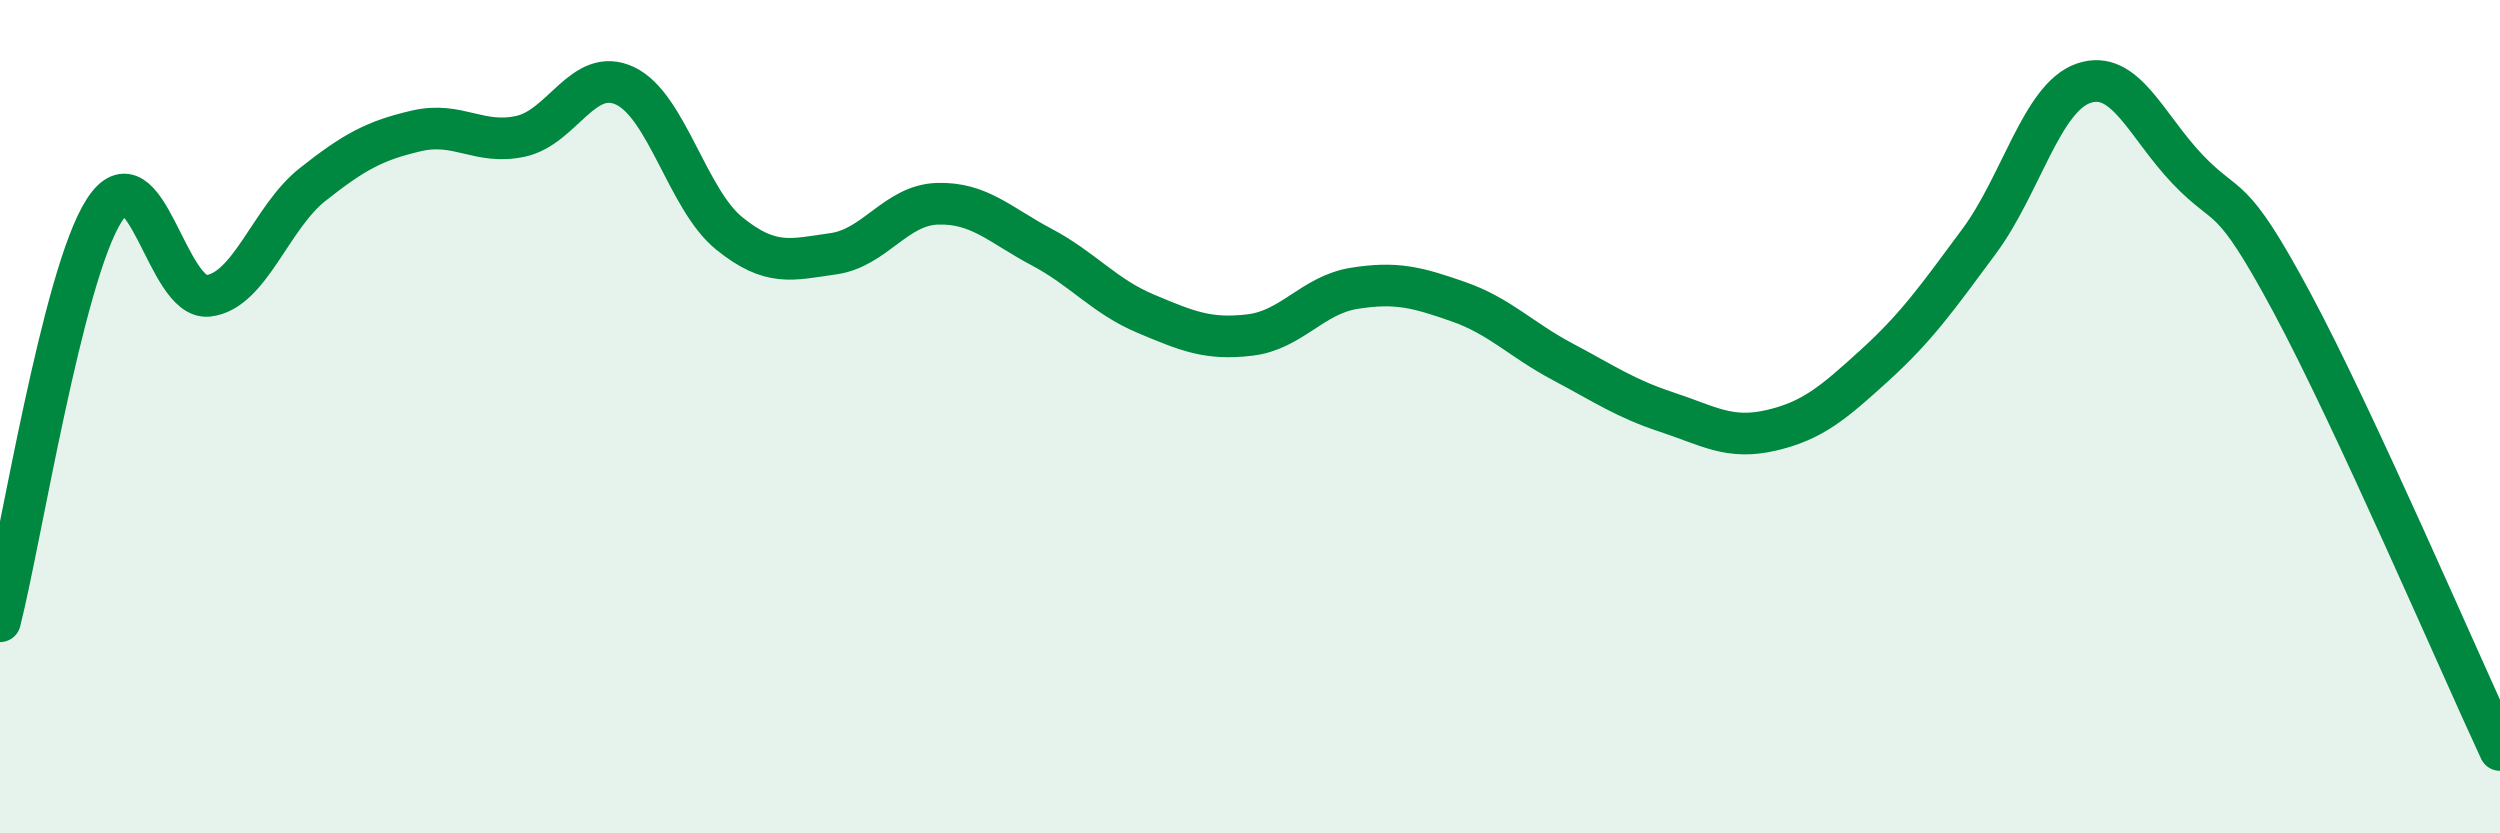
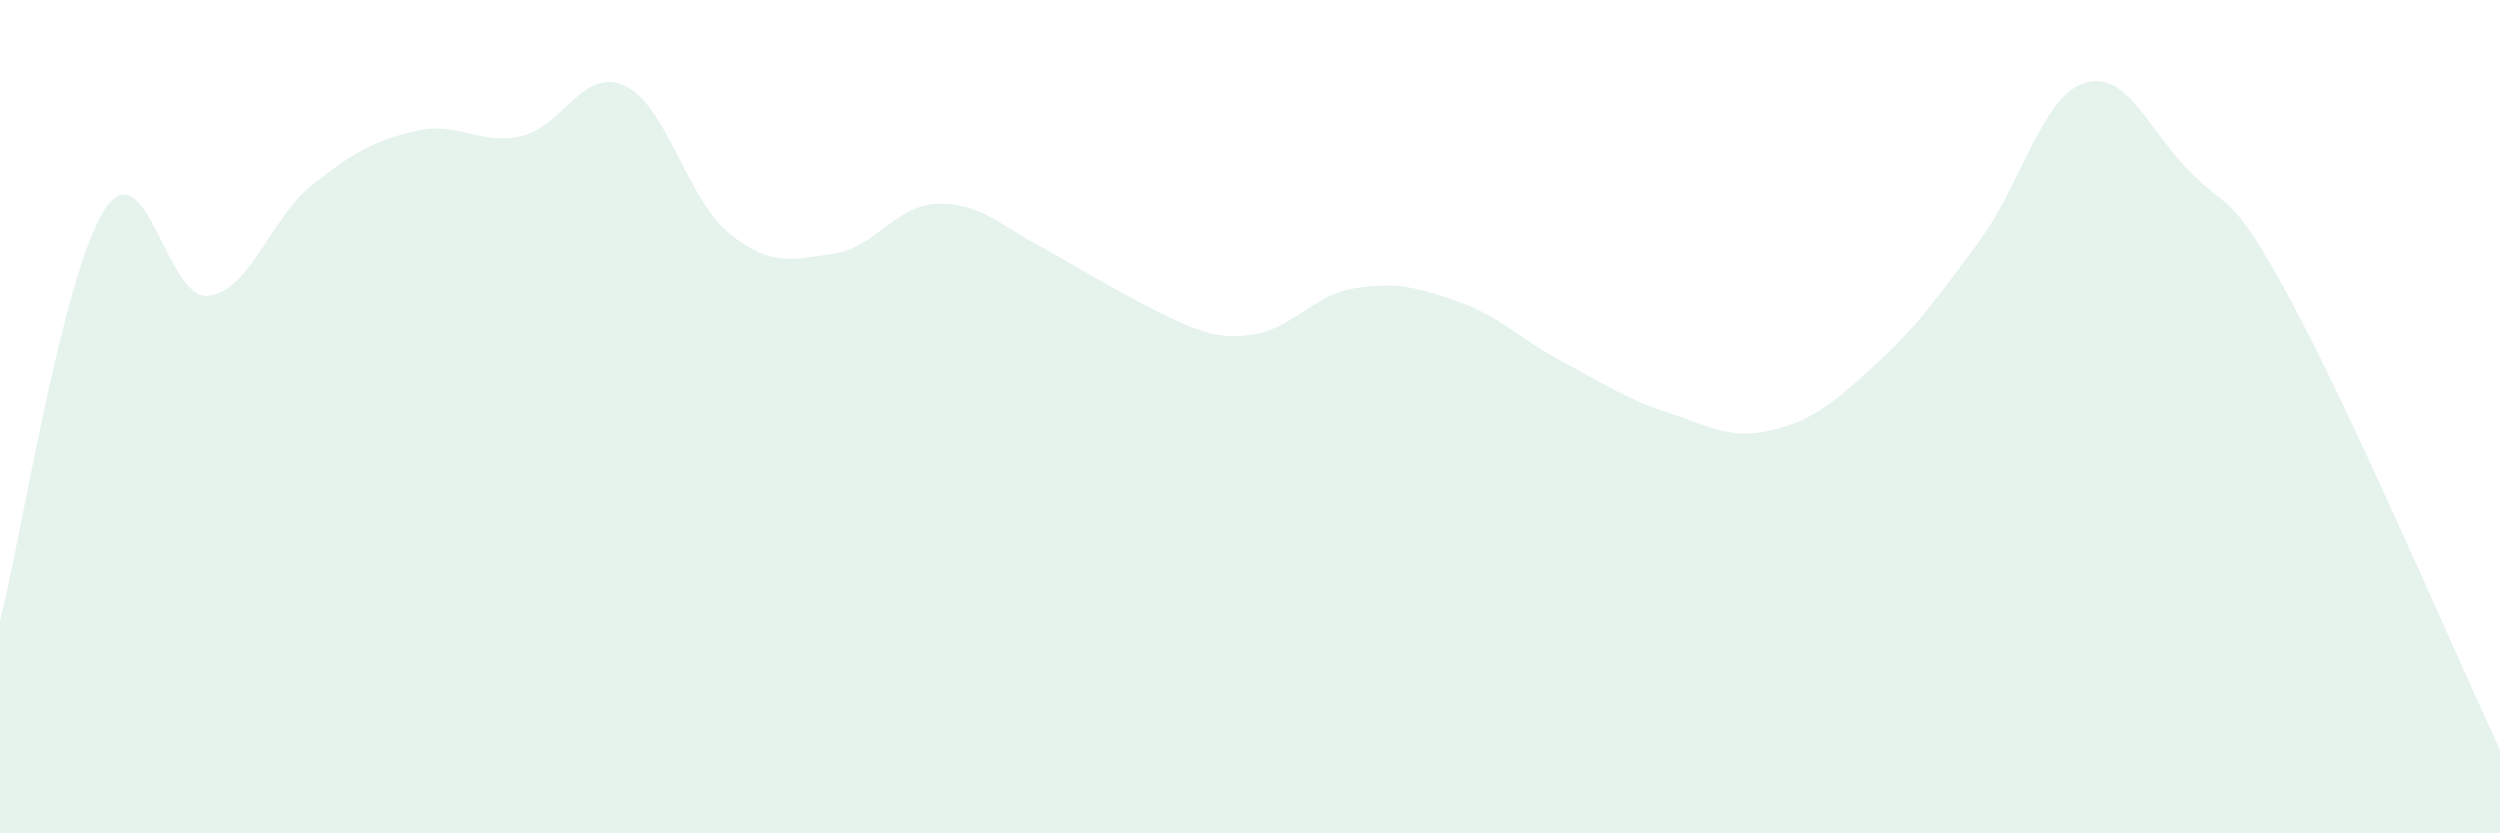
<svg xmlns="http://www.w3.org/2000/svg" width="60" height="20" viewBox="0 0 60 20">
-   <path d="M 0,14.91 C 0.5,12.94 1.5,6.61 2.5,5.05 C 3.5,3.49 4,7.22 5,7.1 C 6,6.98 6.5,5.22 7.5,4.43 C 8.5,3.64 9,3.37 10,3.14 C 11,2.91 11.5,3.49 12.5,3.27 C 13.5,3.05 14,1.59 15,2.06 C 16,2.53 16.5,4.79 17.5,5.6 C 18.5,6.41 19,6.23 20,6.09 C 21,5.95 21.5,4.92 22.5,4.89 C 23.5,4.86 24,5.4 25,5.93 C 26,6.46 26.5,7.11 27.5,7.53 C 28.5,7.95 29,8.16 30,8.04 C 31,7.92 31.5,7.08 32.5,6.92 C 33.5,6.76 34,6.89 35,7.24 C 36,7.59 36.5,8.15 37.5,8.68 C 38.5,9.21 39,9.56 40,9.89 C 41,10.22 41.5,10.56 42.5,10.33 C 43.5,10.1 44,9.67 45,8.76 C 46,7.85 46.5,7.14 47.5,5.79 C 48.5,4.44 49,2.35 50,2 C 51,1.65 51.5,3.01 52.5,4.06 C 53.5,5.11 53.5,4.46 55,7.25 C 56.5,10.04 59,15.85 60,18L60 20L0 20Z" fill="#008740" opacity="0.1" stroke-linecap="round" stroke-linejoin="round" />
-   <path d="M 0,14.91 C 0.5,12.94 1.5,6.61 2.5,5.05 C 3.5,3.49 4,7.22 5,7.1 C 6,6.98 6.5,5.22 7.5,4.43 C 8.5,3.64 9,3.37 10,3.14 C 11,2.91 11.5,3.49 12.5,3.27 C 13.5,3.05 14,1.59 15,2.06 C 16,2.53 16.5,4.79 17.5,5.6 C 18.5,6.41 19,6.23 20,6.09 C 21,5.95 21.5,4.92 22.5,4.89 C 23.5,4.86 24,5.4 25,5.93 C 26,6.46 26.5,7.11 27.5,7.53 C 28.5,7.95 29,8.16 30,8.04 C 31,7.92 31.5,7.08 32.5,6.92 C 33.5,6.76 34,6.89 35,7.24 C 36,7.59 36.5,8.15 37.5,8.68 C 38.5,9.21 39,9.56 40,9.89 C 41,10.22 41.5,10.56 42.5,10.33 C 43.5,10.1 44,9.67 45,8.76 C 46,7.85 46.5,7.14 47.5,5.79 C 48.5,4.44 49,2.35 50,2 C 51,1.65 51.5,3.01 52.5,4.06 C 53.5,5.11 53.5,4.46 55,7.25 C 56.5,10.04 59,15.85 60,18" stroke="#008740" stroke-width="1" fill="none" stroke-linecap="round" stroke-linejoin="round" />
+   <path d="M 0,14.91 C 0.5,12.94 1.5,6.61 2.5,5.05 C 3.5,3.49 4,7.22 5,7.1 C 6,6.98 6.5,5.22 7.5,4.43 C 8.5,3.64 9,3.37 10,3.14 C 11,2.91 11.5,3.49 12.5,3.27 C 13.5,3.05 14,1.59 15,2.06 C 16,2.53 16.5,4.79 17.5,5.6 C 18.5,6.41 19,6.23 20,6.09 C 21,5.95 21.5,4.92 22.5,4.89 C 23.5,4.86 24,5.4 25,5.93 C 28.5,7.95 29,8.16 30,8.04 C 31,7.92 31.5,7.08 32.5,6.92 C 33.5,6.76 34,6.89 35,7.24 C 36,7.59 36.5,8.15 37.5,8.68 C 38.5,9.21 39,9.56 40,9.89 C 41,10.22 41.5,10.56 42.5,10.33 C 43.5,10.1 44,9.67 45,8.76 C 46,7.85 46.5,7.14 47.5,5.79 C 48.5,4.44 49,2.35 50,2 C 51,1.65 51.5,3.01 52.5,4.06 C 53.5,5.11 53.5,4.46 55,7.25 C 56.5,10.04 59,15.85 60,18L60 20L0 20Z" fill="#008740" opacity="0.1" stroke-linecap="round" stroke-linejoin="round" />
</svg>